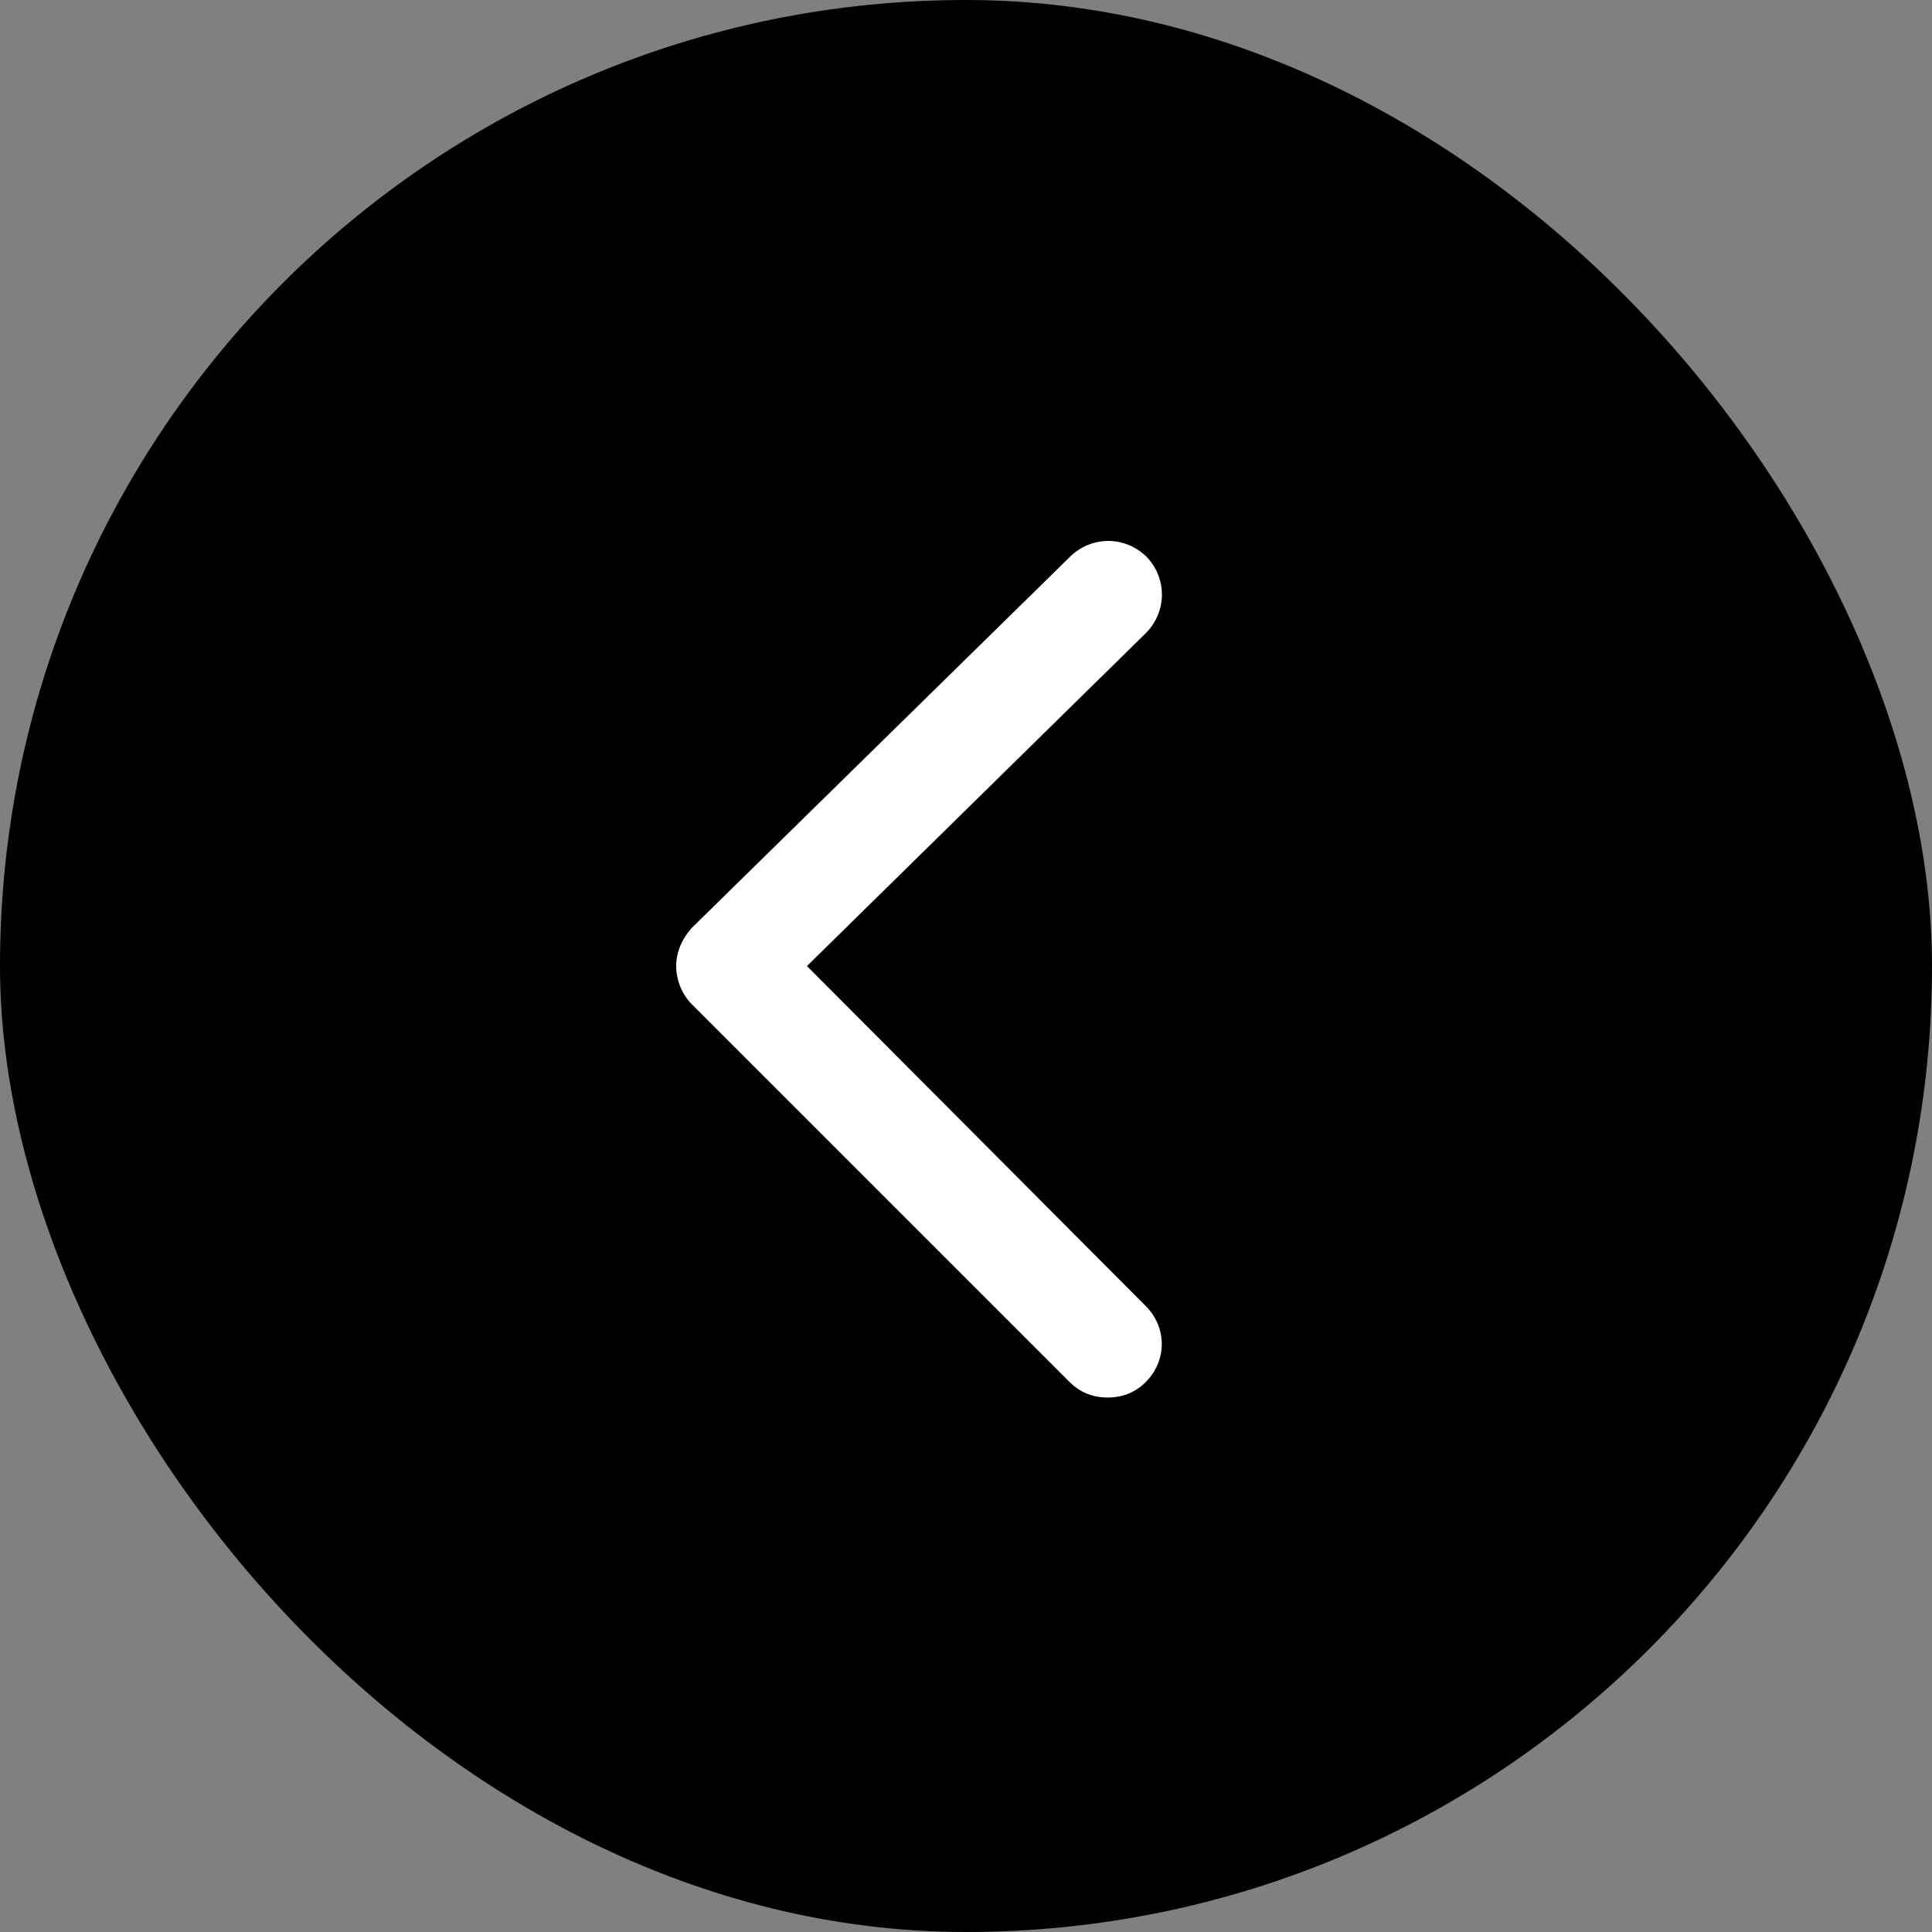
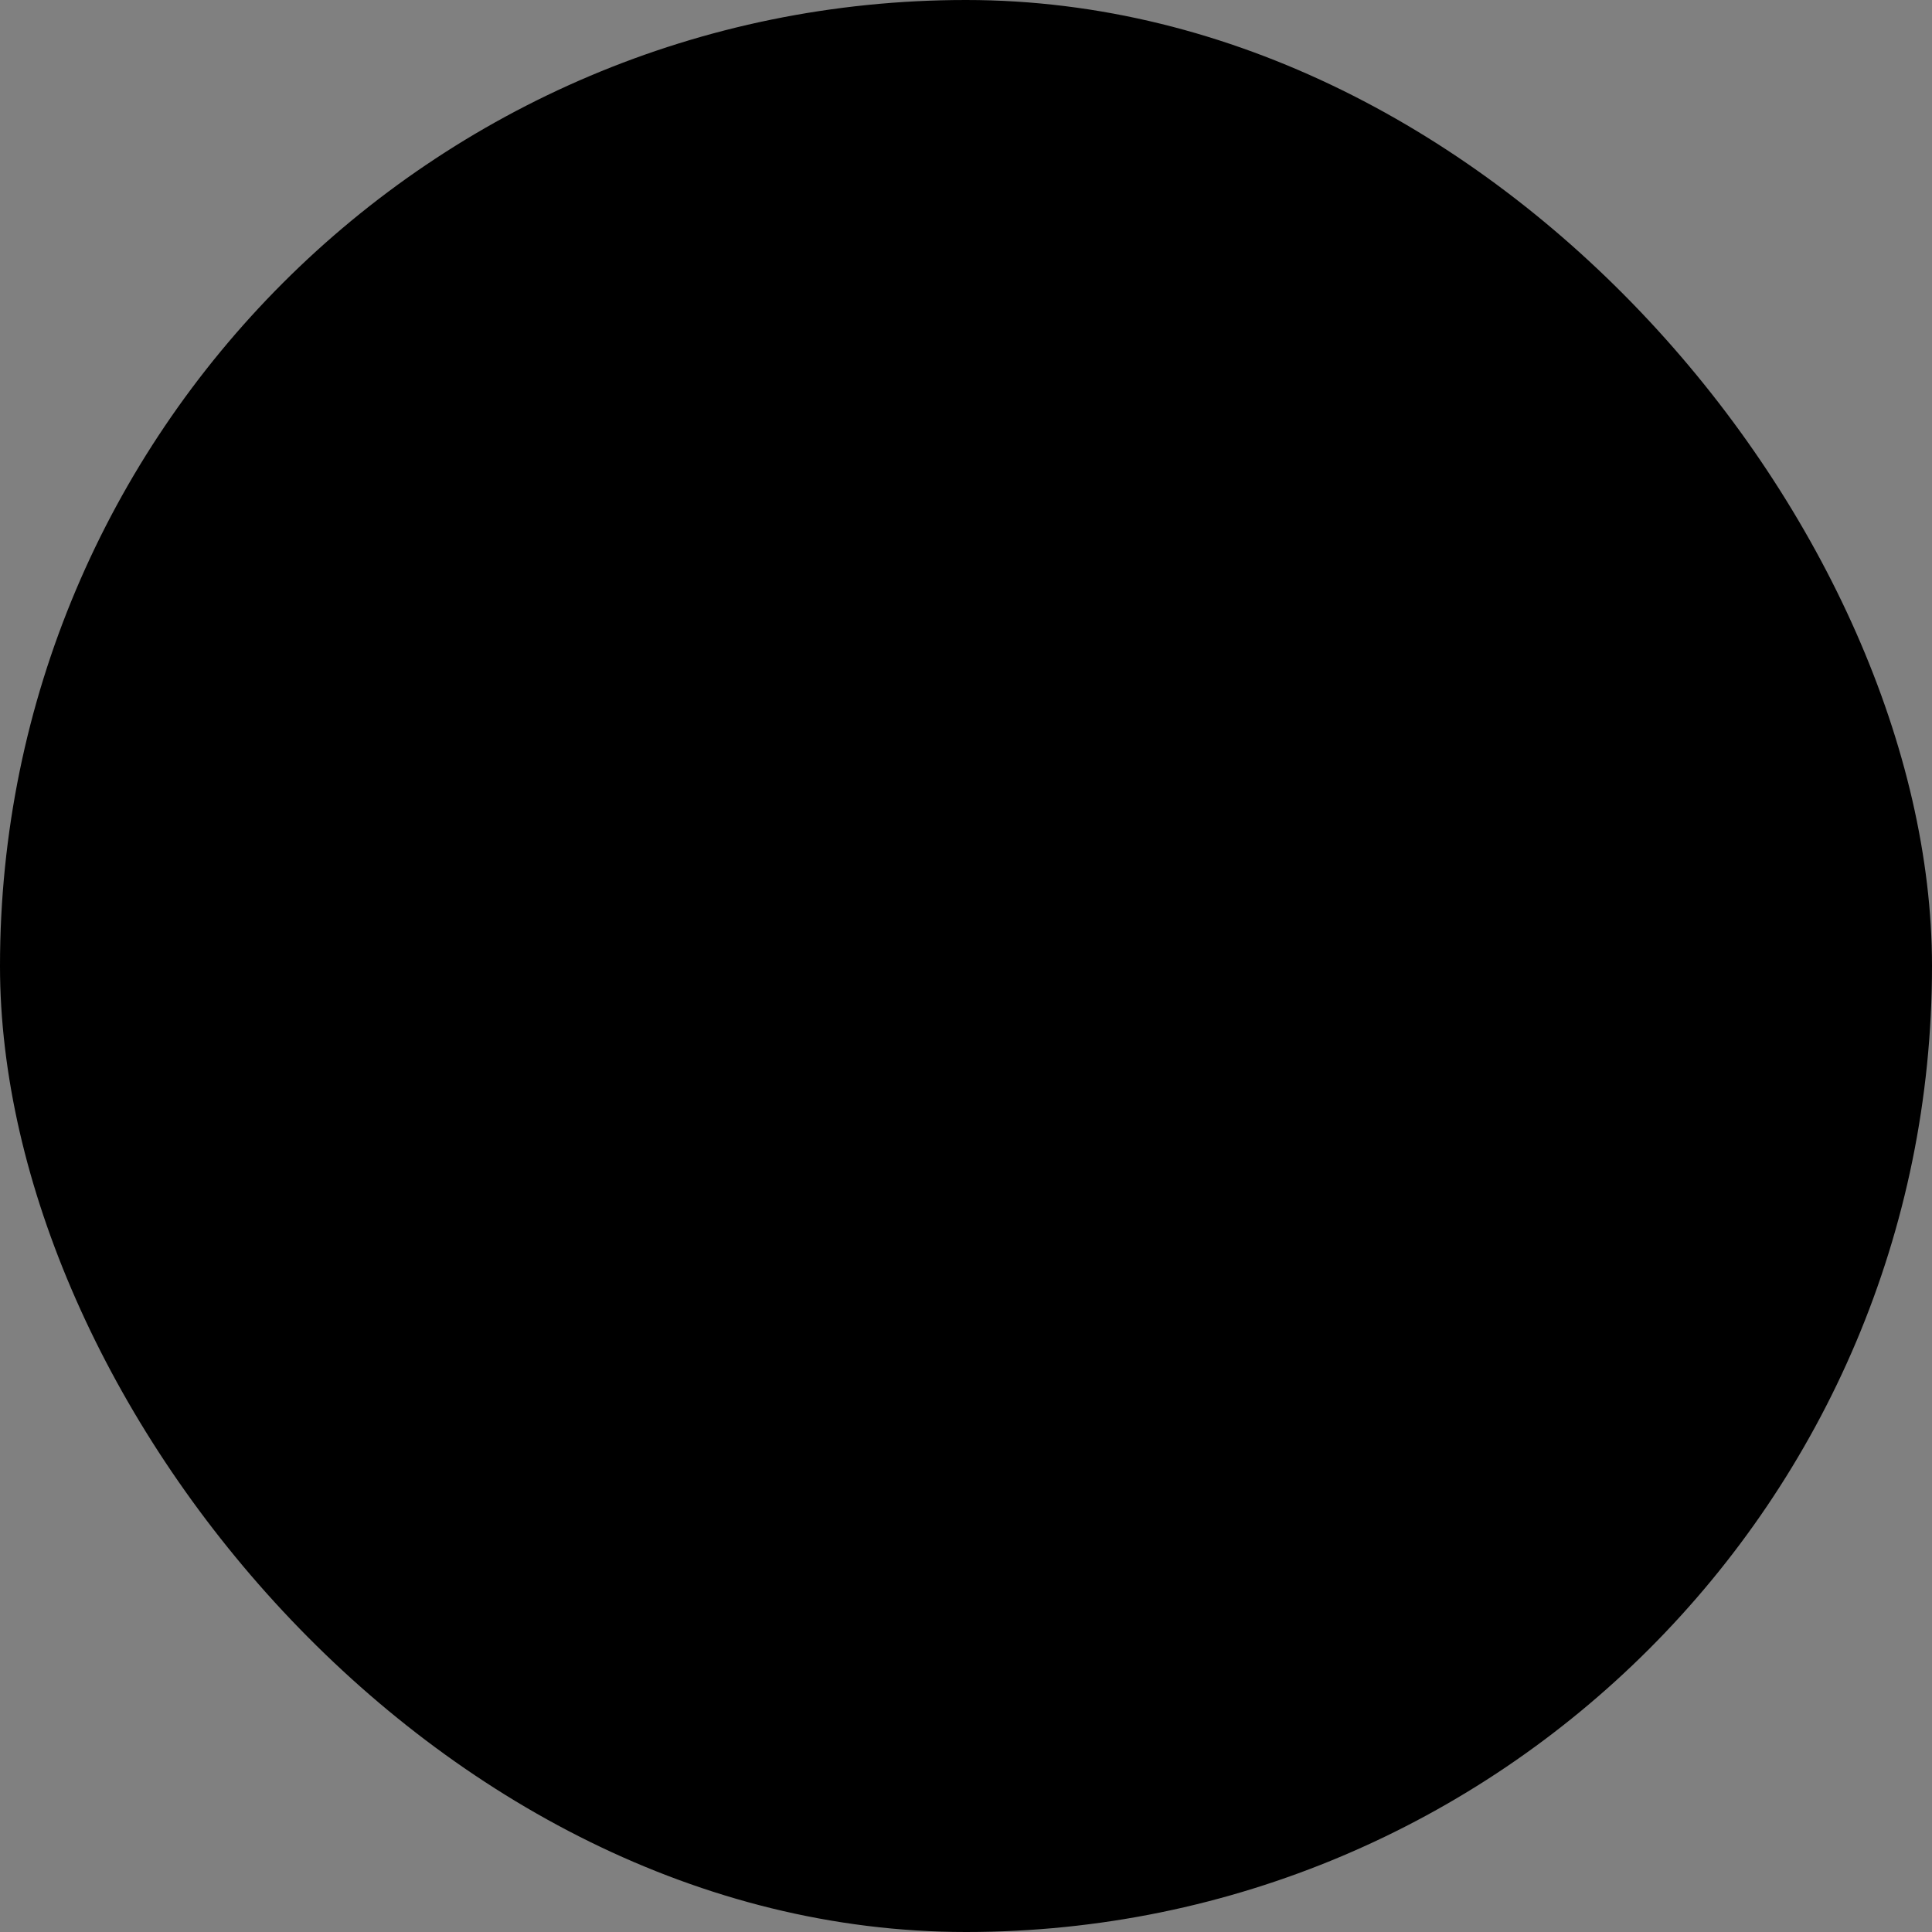
<svg xmlns="http://www.w3.org/2000/svg" width="100" height="100" viewBox="0 0 100 100" fill="none">
  <rect x="0" y="0" width="100" height="100" fill="#808080" stroke="none" />
  <rect width="100" height="100" rx="50" fill="black" />
-   <path d="M59.302 71.536C58.748 72.09 58.072 72.336 57.333 72.336C56.595 72.336 55.918 72.09 55.365 71.536L35.8 51.972C35.308 51.479 35 50.741 35 50.003C35 49.264 35.308 48.588 35.8 48.034L55.426 28.777C56.534 27.731 58.256 27.731 59.364 28.838C60.41 29.946 60.41 31.669 59.302 32.776L41.768 50.003L59.302 67.599C60.41 68.706 60.41 70.429 59.302 71.536Z" fill="white" />
</svg>